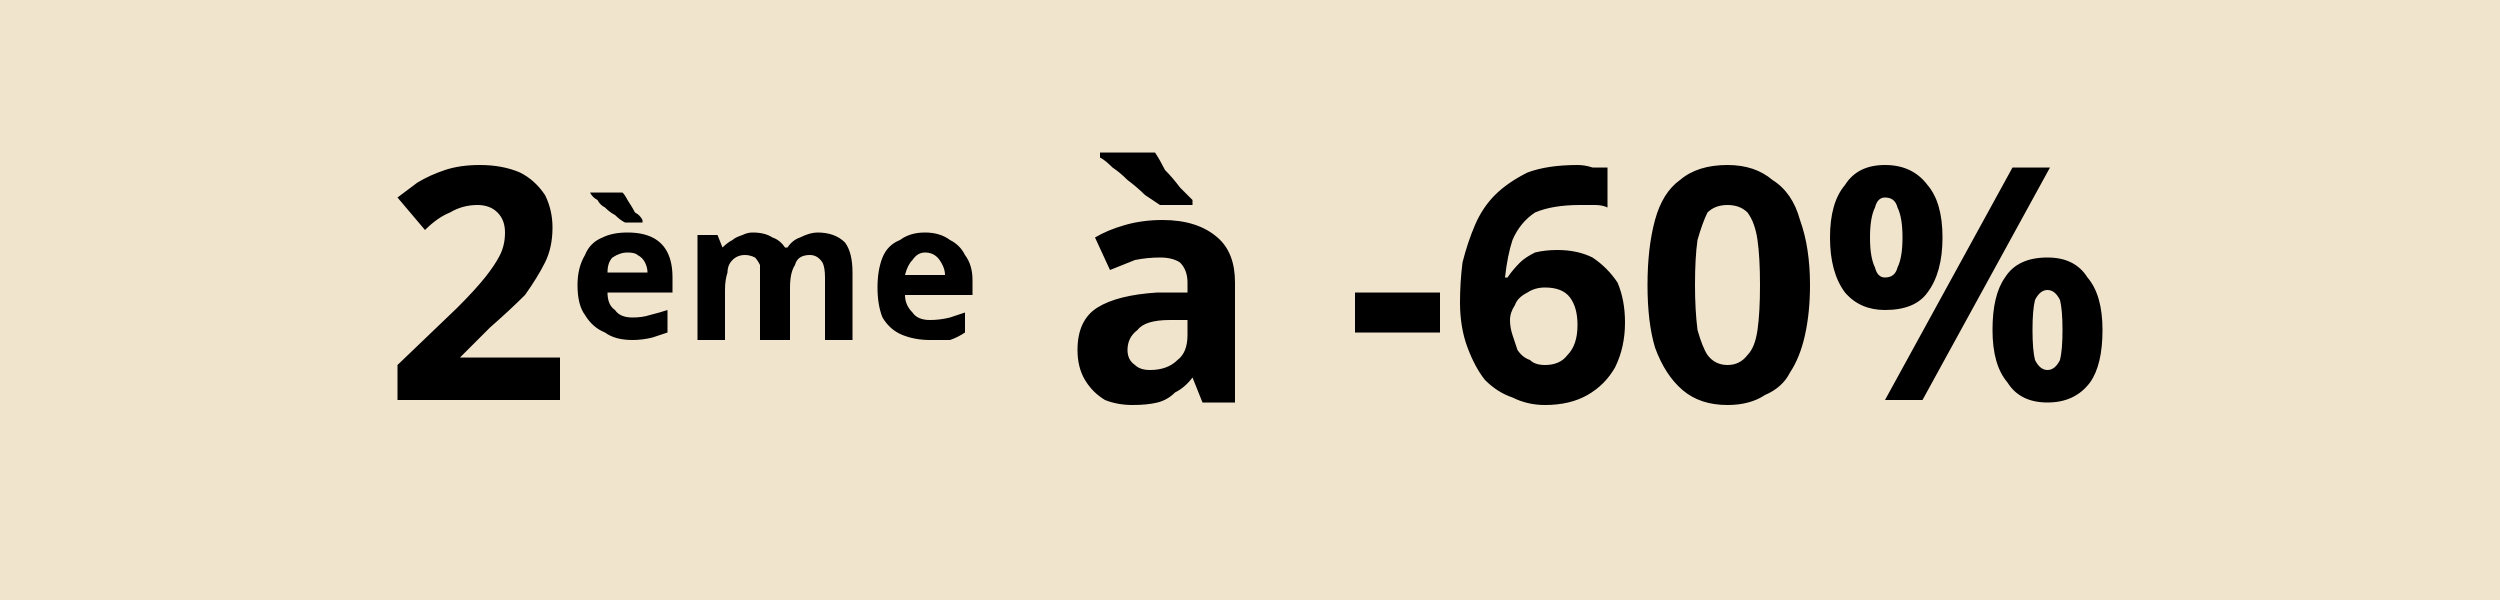
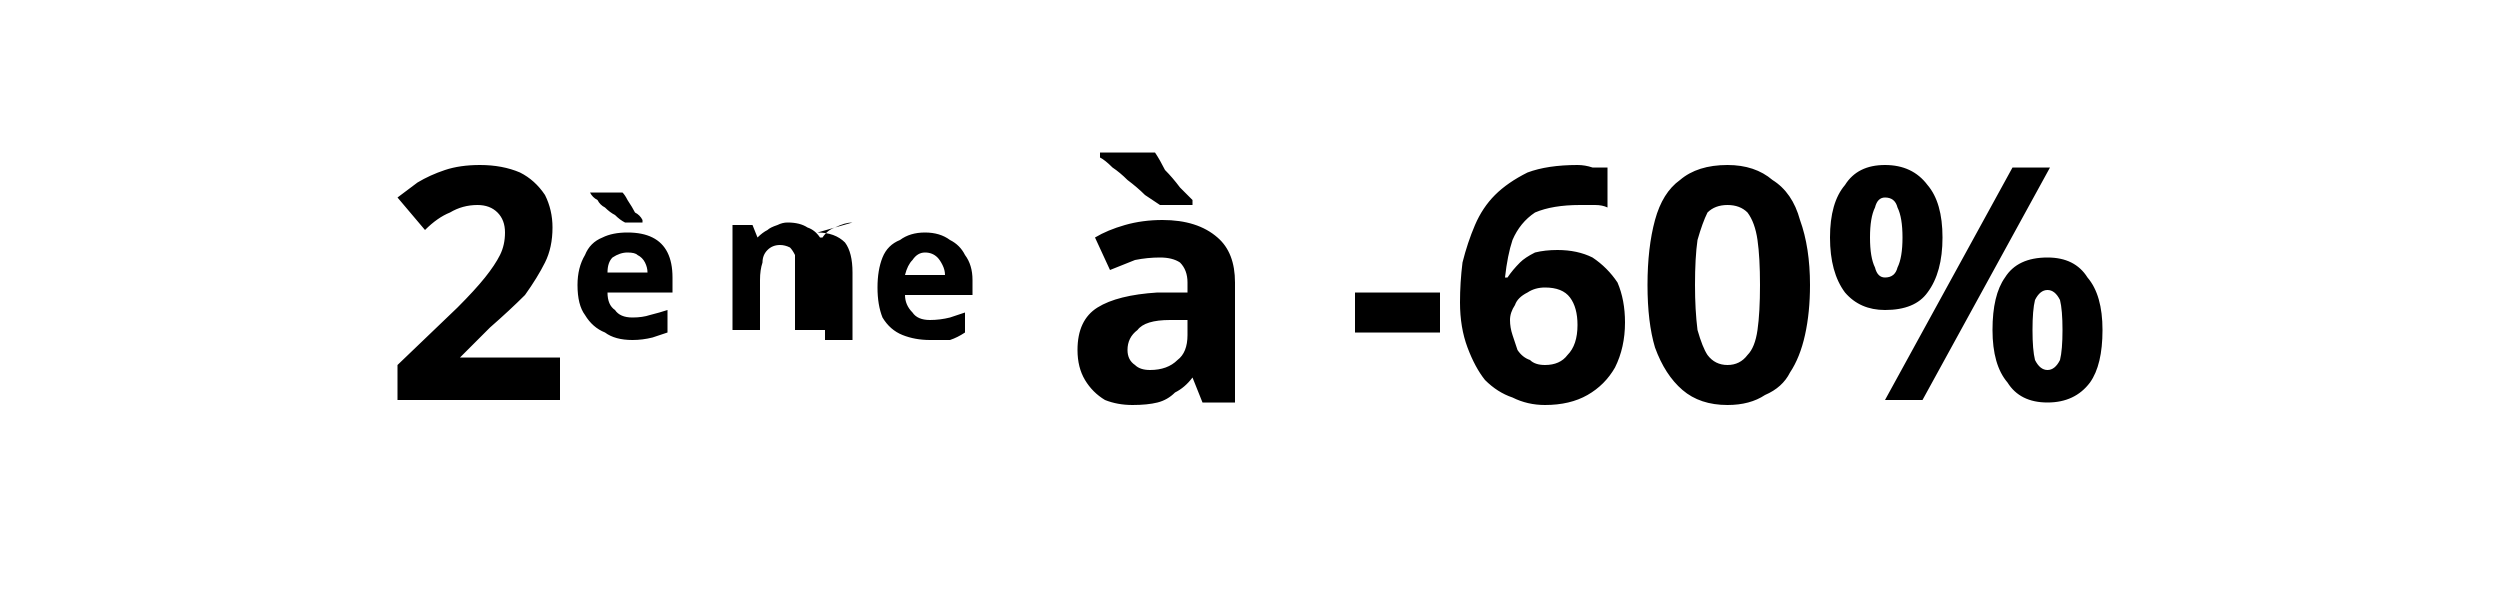
<svg xmlns="http://www.w3.org/2000/svg" version="1.2" viewBox="0 0 100 24" width="100" height="24">
  <title>Flag2a20</title>
  <style>
		.s0 { fill: #f1e4cd } 
		.s1 { fill: #000000 } 
	</style>
-   <path class="s0" d="m0 0h100v24h-100z" />
-   <path id="2ème à -60%" fill-rule="evenodd" class="s1" d="m22.4 14.3v1.7h-6.5v-1.4l2.4-2.3q0.7-0.7 1.1-1.2 0.4-0.5 0.6-0.9 0.2-0.4 0.2-0.9 0-0.5-0.3-0.8-0.3-0.3-0.8-0.3-0.6 0-1.1 0.3-0.5 0.2-1 0.7l-1.1-1.3q0.4-0.3 0.8-0.6 0.5-0.3 1.1-0.5 0.6-0.2 1.4-0.2 0.9 0 1.6 0.3 0.6 0.3 1 0.9 0.3 0.6 0.3 1.3 0 0.8-0.3 1.4-0.3 0.6-0.8 1.3-0.6 0.6-1.4 1.3l-1.2 1.2zm2.7-5q0.6 0 1 0.2 0.4 0.2 0.6 0.6 0.2 0.4 0.2 1v0.6h-2.6q0 0.5 0.3 0.7 0.2 0.3 0.7 0.3 0.4 0 0.7-0.1 0.4-0.1 0.7-0.2v0.9q-0.3 0.1-0.6 0.2-0.4 0.1-0.8 0.1-0.7 0-1.1-0.3-0.5-0.2-0.8-0.7-0.3-0.4-0.3-1.2 0-0.7 0.3-1.2 0.2-0.5 0.7-0.7 0.4-0.2 1-0.2zm0 0.8q-0.3 0-0.6 0.2-0.2 0.2-0.2 0.6h1.6q0-0.2-0.1-0.4-0.1-0.2-0.3-0.3-0.1-0.1-0.4-0.1zm-1.5-2.4h1.3q0.1 0.1 0.2 0.3 0.2 0.3 0.3 0.5 0.2 0.1 0.3 0.3v0.1h-0.7q-0.2-0.1-0.4-0.3-0.2-0.1-0.4-0.3-0.2-0.1-0.3-0.3-0.2-0.1-0.3-0.3zm9.1 1.6q0.7 0 1.1 0.4 0.3 0.4 0.3 1.2v2.7h-1.1v-2.5q0-0.4-0.1-0.6-0.2-0.3-0.5-0.3-0.5 0-0.6 0.4-0.2 0.3-0.2 0.9v2.1h-1.2v-2.5q0-0.3 0-0.5-0.1-0.2-0.2-0.3-0.2-0.1-0.4-0.1-0.3 0-0.5 0.2-0.2 0.2-0.2 0.5-0.1 0.3-0.1 0.7v2h-1.1v-4.2h0.8l0.2 0.5q0.2-0.2 0.4-0.3 0.1-0.1 0.4-0.2 0.2-0.1 0.4-0.1 0.5 0 0.8 0.2 0.3 0.1 0.5 0.4h0.1q0.2-0.3 0.5-0.4 0.4-0.2 0.7-0.2zm4.3 0q0.6 0 1 0.3 0.4 0.2 0.6 0.6 0.3 0.4 0.3 1v0.6h-2.7q0 0.4 0.3 0.7 0.2 0.3 0.7 0.3 0.4 0 0.8-0.1 0.3-0.1 0.6-0.2v0.8q-0.3 0.2-0.6 0.3-0.3 0-0.8 0-0.6 0-1.1-0.2-0.5-0.2-0.8-0.7-0.2-0.5-0.2-1.2 0-0.7 0.2-1.2 0.2-0.5 0.7-0.7 0.4-0.3 1-0.3zm0 0.8q-0.3 0-0.5 0.3-0.2 0.2-0.3 0.6h1.6q0-0.2-0.1-0.4-0.1-0.2-0.2-0.3-0.2-0.2-0.5-0.2zm9.5-1.3q1.4 0 2.2 0.7 0.7 0.6 0.7 1.8v4.8h-1.3l-0.4-1q-0.3 0.4-0.7 0.6-0.3 0.3-0.7 0.4-0.4 0.1-1 0.1-0.6 0-1.1-0.2-0.5-0.3-0.8-0.8-0.3-0.5-0.3-1.2 0-1.2 0.8-1.7 0.8-0.5 2.4-0.6h1.2v-0.4q0-0.5-0.3-0.8-0.3-0.2-0.8-0.2-0.5 0-1 0.1-0.5 0.2-1 0.4l-0.6-1.3q0.5-0.3 1.2-0.5 0.7-0.2 1.5-0.2zm1 4.6v-0.6h-0.7q-1 0-1.3 0.4-0.4 0.3-0.4 0.8 0 0.4 0.3 0.6 0.2 0.2 0.6 0.2 0.7 0 1.1-0.4 0.4-0.3 0.4-1zm-3.5-7.3h2.2q0.2 0.3 0.4 0.7 0.3 0.3 0.6 0.7 0.3 0.3 0.5 0.5v0.2h-1.3q-0.3-0.2-0.6-0.4-0.3-0.3-0.7-0.6-0.3-0.3-0.6-0.5-0.3-0.3-0.5-0.4zm13.6 7.2h-3.4v-1.6h3.4zm0.8-1.2q0-0.8 0.1-1.6 0.2-0.8 0.5-1.5 0.3-0.7 0.8-1.2 0.5-0.5 1.3-0.9 0.8-0.3 2-0.3 0.3 0 0.6 0.1 0.4 0 0.6 0v1.6q-0.2-0.1-0.5-0.1-0.3 0-0.6 0-1.1 0-1.8 0.3-0.6 0.4-0.9 1.1-0.2 0.6-0.3 1.5h0.1q0.2-0.3 0.5-0.6 0.2-0.2 0.6-0.4 0.4-0.1 0.9-0.1 0.8 0 1.4 0.3 0.6 0.4 1 1 0.3 0.7 0.3 1.6 0 1-0.4 1.8-0.4 0.7-1.1 1.1-0.7 0.4-1.7 0.4-0.7 0-1.3-0.3-0.6-0.2-1.1-0.7-0.4-0.5-0.7-1.3-0.3-0.8-0.3-1.8zm3.4 2.5q0.6 0 0.9-0.4 0.4-0.4 0.4-1.2 0-0.7-0.3-1.1-0.3-0.4-1-0.4-0.4 0-0.7 0.2-0.4 0.2-0.5 0.5-0.2 0.3-0.2 0.6 0 0.3 0.1 0.6 0.1 0.3 0.2 0.6 0.2 0.3 0.5 0.4 0.2 0.2 0.6 0.2zm10.6-3.2q0 1.1-0.2 2-0.2 0.9-0.6 1.5-0.3 0.6-1 0.9-0.6 0.4-1.5 0.4-1.1 0-1.8-0.6-0.7-0.6-1.1-1.7-0.3-1-0.3-2.5 0-1.5 0.3-2.6 0.3-1.1 1-1.6 0.7-0.6 1.9-0.6 1.1 0 1.8 0.6 0.8 0.5 1.1 1.6 0.4 1.1 0.4 2.6zm-4.6 0q0 1 0.1 1.8 0.2 0.7 0.4 1 0.3 0.4 0.8 0.4 0.5 0 0.8-0.4 0.3-0.3 0.4-1 0.1-0.7 0.1-1.8 0-1.1-0.1-1.8-0.1-0.7-0.4-1.1-0.3-0.3-0.8-0.3-0.5 0-0.8 0.3-0.2 0.4-0.4 1.1-0.1 0.7-0.1 1.8zm7.6-4.8q1.1 0 1.7 0.8 0.6 0.7 0.6 2.1 0 1.4-0.6 2.2-0.5 0.7-1.7 0.7-1 0-1.6-0.7-0.6-0.8-0.6-2.2 0-1.4 0.6-2.1 0.5-0.8 1.6-0.8zm0 1.3q-0.3 0-0.4 0.4-0.2 0.4-0.2 1.2 0 0.8 0.2 1.2 0.1 0.4 0.4 0.4 0.4 0 0.5-0.4 0.2-0.4 0.2-1.2 0-0.8-0.2-1.2-0.1-0.4-0.5-0.4zm5.1-1.2h1.5l-5.1 9.3h-1.5zm1.4 3.6q1.1 0 1.6 0.8 0.6 0.7 0.6 2.1 0 1.4-0.5 2.1-0.6 0.8-1.7 0.8-1.1 0-1.6-0.8-0.6-0.7-0.6-2.1 0-1.4 0.5-2.1 0.5-0.8 1.7-0.8zm0 1.3q-0.3 0-0.5 0.4-0.1 0.4-0.1 1.2 0 0.8 0.1 1.2 0.2 0.4 0.5 0.4 0.3 0 0.5-0.4 0.1-0.4 0.1-1.2 0-0.8-0.1-1.2-0.2-0.4-0.5-0.4z" />
+   <path id="2ème à -60%" fill-rule="evenodd" class="s1" d="m22.4 14.3v1.7h-6.5v-1.4l2.4-2.3q0.7-0.7 1.1-1.2 0.4-0.5 0.6-0.9 0.2-0.4 0.2-0.9 0-0.5-0.3-0.8-0.3-0.3-0.8-0.3-0.6 0-1.1 0.3-0.5 0.2-1 0.7l-1.1-1.3q0.4-0.3 0.8-0.6 0.5-0.3 1.1-0.5 0.6-0.2 1.4-0.2 0.9 0 1.6 0.3 0.6 0.3 1 0.9 0.3 0.6 0.3 1.3 0 0.8-0.3 1.4-0.3 0.6-0.8 1.3-0.6 0.6-1.4 1.3l-1.2 1.2zm2.7-5q0.6 0 1 0.2 0.4 0.2 0.6 0.6 0.2 0.4 0.2 1v0.6h-2.6q0 0.5 0.3 0.7 0.2 0.3 0.7 0.3 0.4 0 0.7-0.1 0.4-0.1 0.7-0.2v0.9q-0.3 0.1-0.6 0.2-0.4 0.1-0.8 0.1-0.7 0-1.1-0.3-0.5-0.2-0.8-0.7-0.3-0.4-0.3-1.2 0-0.7 0.3-1.2 0.2-0.5 0.7-0.7 0.4-0.2 1-0.2zm0 0.8q-0.3 0-0.6 0.2-0.2 0.2-0.2 0.6h1.6q0-0.2-0.1-0.4-0.1-0.2-0.3-0.3-0.1-0.1-0.4-0.1zm-1.5-2.4h1.3q0.1 0.1 0.2 0.3 0.2 0.3 0.3 0.5 0.2 0.1 0.3 0.3v0.1h-0.7q-0.2-0.1-0.4-0.3-0.2-0.1-0.4-0.3-0.2-0.1-0.3-0.3-0.2-0.1-0.3-0.3zm9.1 1.6q0.7 0 1.1 0.4 0.3 0.4 0.3 1.2v2.7h-1.1v-2.5v2.1h-1.2v-2.5q0-0.3 0-0.5-0.1-0.2-0.2-0.3-0.2-0.1-0.4-0.1-0.3 0-0.5 0.2-0.2 0.2-0.2 0.5-0.1 0.3-0.1 0.7v2h-1.1v-4.2h0.8l0.2 0.5q0.2-0.2 0.4-0.3 0.1-0.1 0.4-0.2 0.2-0.1 0.4-0.1 0.5 0 0.8 0.2 0.3 0.1 0.5 0.4h0.1q0.2-0.3 0.5-0.4 0.4-0.2 0.7-0.2zm4.3 0q0.6 0 1 0.3 0.4 0.2 0.6 0.6 0.3 0.4 0.3 1v0.6h-2.7q0 0.4 0.3 0.7 0.2 0.3 0.7 0.3 0.4 0 0.8-0.1 0.3-0.1 0.6-0.2v0.8q-0.3 0.2-0.6 0.3-0.3 0-0.8 0-0.6 0-1.1-0.2-0.5-0.2-0.8-0.7-0.2-0.5-0.2-1.2 0-0.7 0.2-1.2 0.2-0.5 0.7-0.7 0.4-0.3 1-0.3zm0 0.8q-0.3 0-0.5 0.3-0.2 0.2-0.3 0.6h1.6q0-0.2-0.1-0.4-0.1-0.2-0.2-0.3-0.2-0.2-0.5-0.2zm9.5-1.3q1.4 0 2.2 0.7 0.7 0.6 0.7 1.8v4.8h-1.3l-0.4-1q-0.3 0.4-0.7 0.6-0.3 0.3-0.7 0.4-0.4 0.1-1 0.1-0.6 0-1.1-0.2-0.5-0.3-0.8-0.8-0.3-0.5-0.3-1.2 0-1.2 0.8-1.7 0.8-0.5 2.4-0.6h1.2v-0.4q0-0.5-0.3-0.8-0.3-0.2-0.8-0.2-0.5 0-1 0.1-0.5 0.2-1 0.4l-0.6-1.3q0.5-0.3 1.2-0.5 0.7-0.2 1.5-0.2zm1 4.6v-0.6h-0.7q-1 0-1.3 0.4-0.4 0.3-0.4 0.8 0 0.4 0.3 0.6 0.2 0.2 0.6 0.2 0.7 0 1.1-0.4 0.4-0.3 0.4-1zm-3.5-7.3h2.2q0.2 0.3 0.4 0.7 0.3 0.3 0.6 0.7 0.3 0.3 0.5 0.5v0.2h-1.3q-0.3-0.2-0.6-0.4-0.3-0.3-0.7-0.6-0.3-0.3-0.6-0.5-0.3-0.3-0.5-0.4zm13.6 7.2h-3.4v-1.6h3.4zm0.8-1.2q0-0.8 0.1-1.6 0.2-0.8 0.5-1.5 0.3-0.7 0.8-1.2 0.5-0.5 1.3-0.9 0.8-0.3 2-0.3 0.3 0 0.6 0.1 0.4 0 0.6 0v1.6q-0.2-0.1-0.5-0.1-0.3 0-0.6 0-1.1 0-1.8 0.3-0.6 0.4-0.9 1.1-0.2 0.6-0.3 1.5h0.1q0.2-0.3 0.5-0.6 0.2-0.2 0.6-0.4 0.4-0.1 0.9-0.1 0.8 0 1.4 0.3 0.6 0.4 1 1 0.3 0.7 0.3 1.6 0 1-0.4 1.8-0.4 0.7-1.1 1.1-0.7 0.4-1.7 0.4-0.7 0-1.3-0.3-0.6-0.2-1.1-0.7-0.4-0.5-0.7-1.3-0.3-0.8-0.3-1.8zm3.4 2.5q0.6 0 0.9-0.4 0.4-0.4 0.4-1.2 0-0.7-0.3-1.1-0.3-0.4-1-0.4-0.4 0-0.7 0.2-0.4 0.2-0.5 0.5-0.2 0.3-0.2 0.6 0 0.3 0.1 0.6 0.1 0.3 0.2 0.6 0.2 0.3 0.5 0.4 0.2 0.2 0.6 0.2zm10.6-3.2q0 1.1-0.2 2-0.2 0.9-0.6 1.5-0.3 0.6-1 0.9-0.6 0.4-1.5 0.4-1.1 0-1.8-0.6-0.7-0.6-1.1-1.7-0.3-1-0.3-2.5 0-1.5 0.3-2.6 0.3-1.1 1-1.6 0.7-0.6 1.9-0.6 1.1 0 1.8 0.6 0.8 0.5 1.1 1.6 0.4 1.1 0.4 2.6zm-4.6 0q0 1 0.1 1.8 0.2 0.7 0.4 1 0.3 0.4 0.8 0.4 0.5 0 0.8-0.4 0.3-0.3 0.4-1 0.1-0.7 0.1-1.8 0-1.1-0.1-1.8-0.1-0.7-0.4-1.1-0.3-0.3-0.8-0.3-0.5 0-0.8 0.3-0.2 0.4-0.4 1.1-0.1 0.7-0.1 1.8zm7.6-4.8q1.1 0 1.7 0.8 0.6 0.7 0.6 2.1 0 1.4-0.6 2.2-0.5 0.7-1.7 0.7-1 0-1.6-0.7-0.6-0.8-0.6-2.2 0-1.4 0.6-2.1 0.5-0.8 1.6-0.8zm0 1.3q-0.3 0-0.4 0.4-0.2 0.4-0.2 1.2 0 0.8 0.2 1.2 0.1 0.4 0.4 0.4 0.4 0 0.5-0.4 0.2-0.4 0.2-1.2 0-0.8-0.2-1.2-0.1-0.4-0.5-0.4zm5.1-1.2h1.5l-5.1 9.3h-1.5zm1.4 3.6q1.1 0 1.6 0.8 0.6 0.7 0.6 2.1 0 1.4-0.5 2.1-0.6 0.8-1.7 0.8-1.1 0-1.6-0.8-0.6-0.7-0.6-2.1 0-1.4 0.5-2.1 0.5-0.8 1.7-0.8zm0 1.3q-0.3 0-0.5 0.4-0.1 0.4-0.1 1.2 0 0.8 0.1 1.2 0.2 0.4 0.5 0.4 0.3 0 0.5-0.4 0.1-0.4 0.1-1.2 0-0.8-0.1-1.2-0.2-0.4-0.5-0.4z" />
</svg>